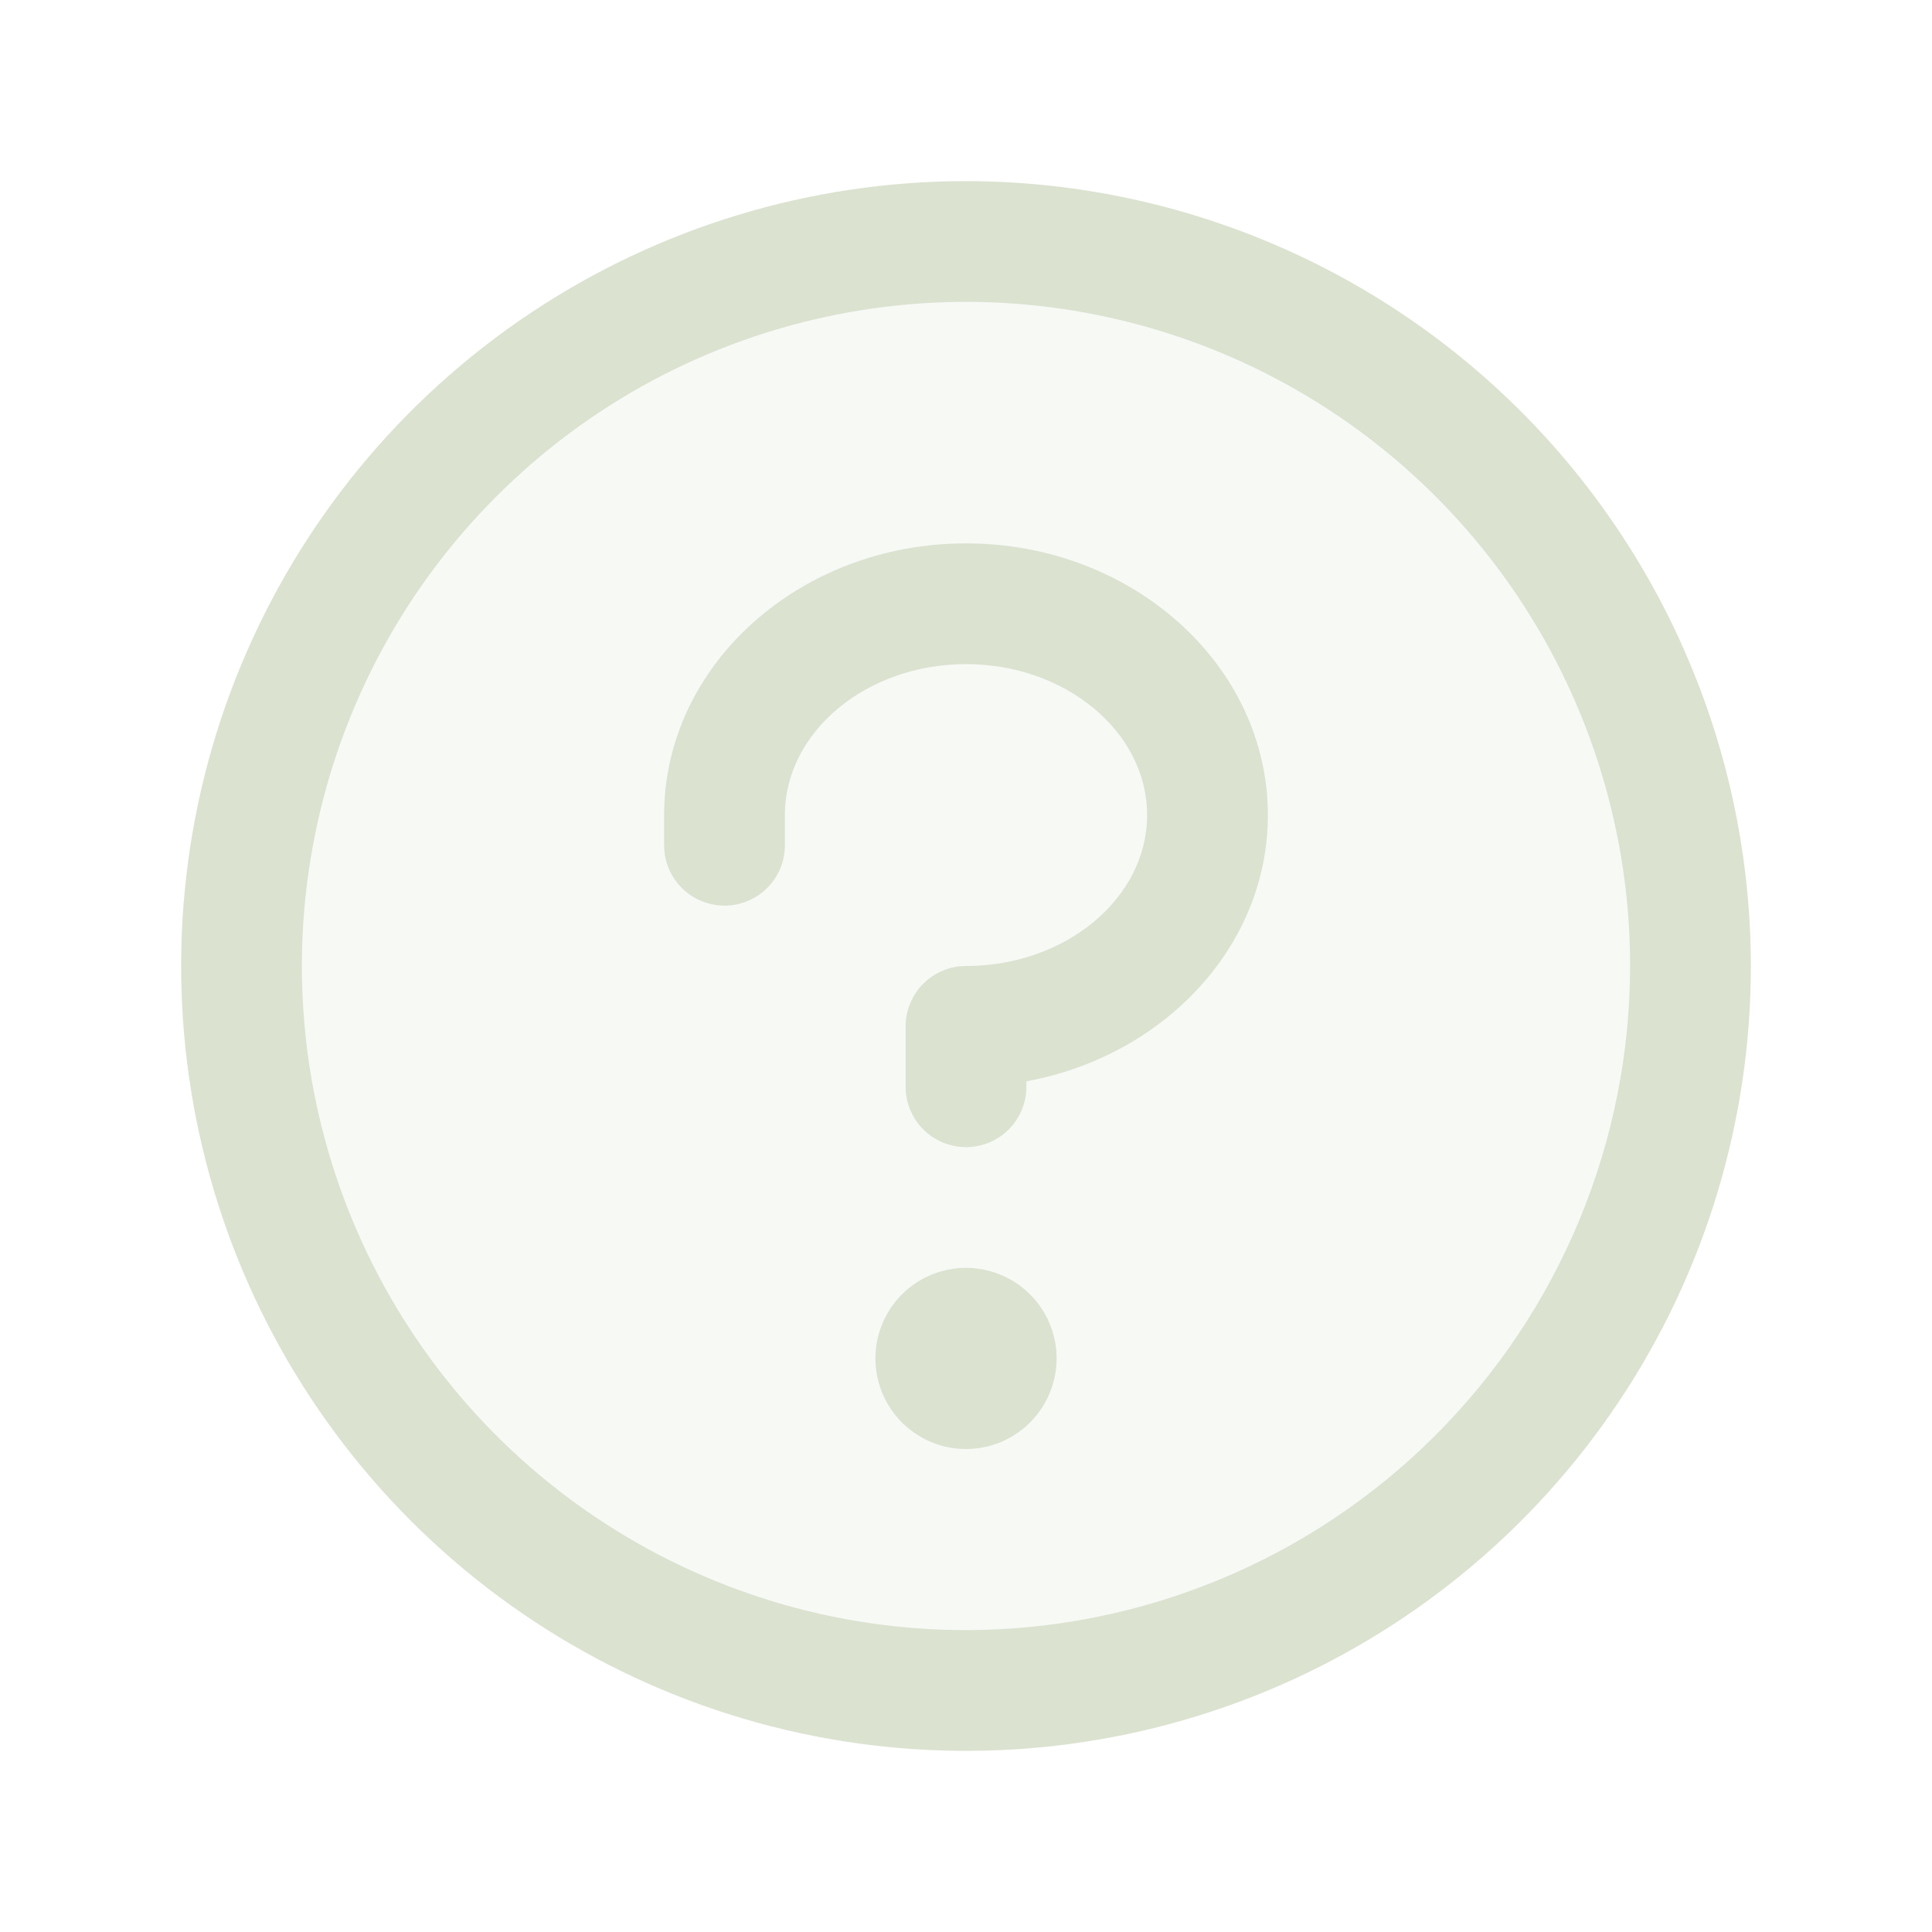
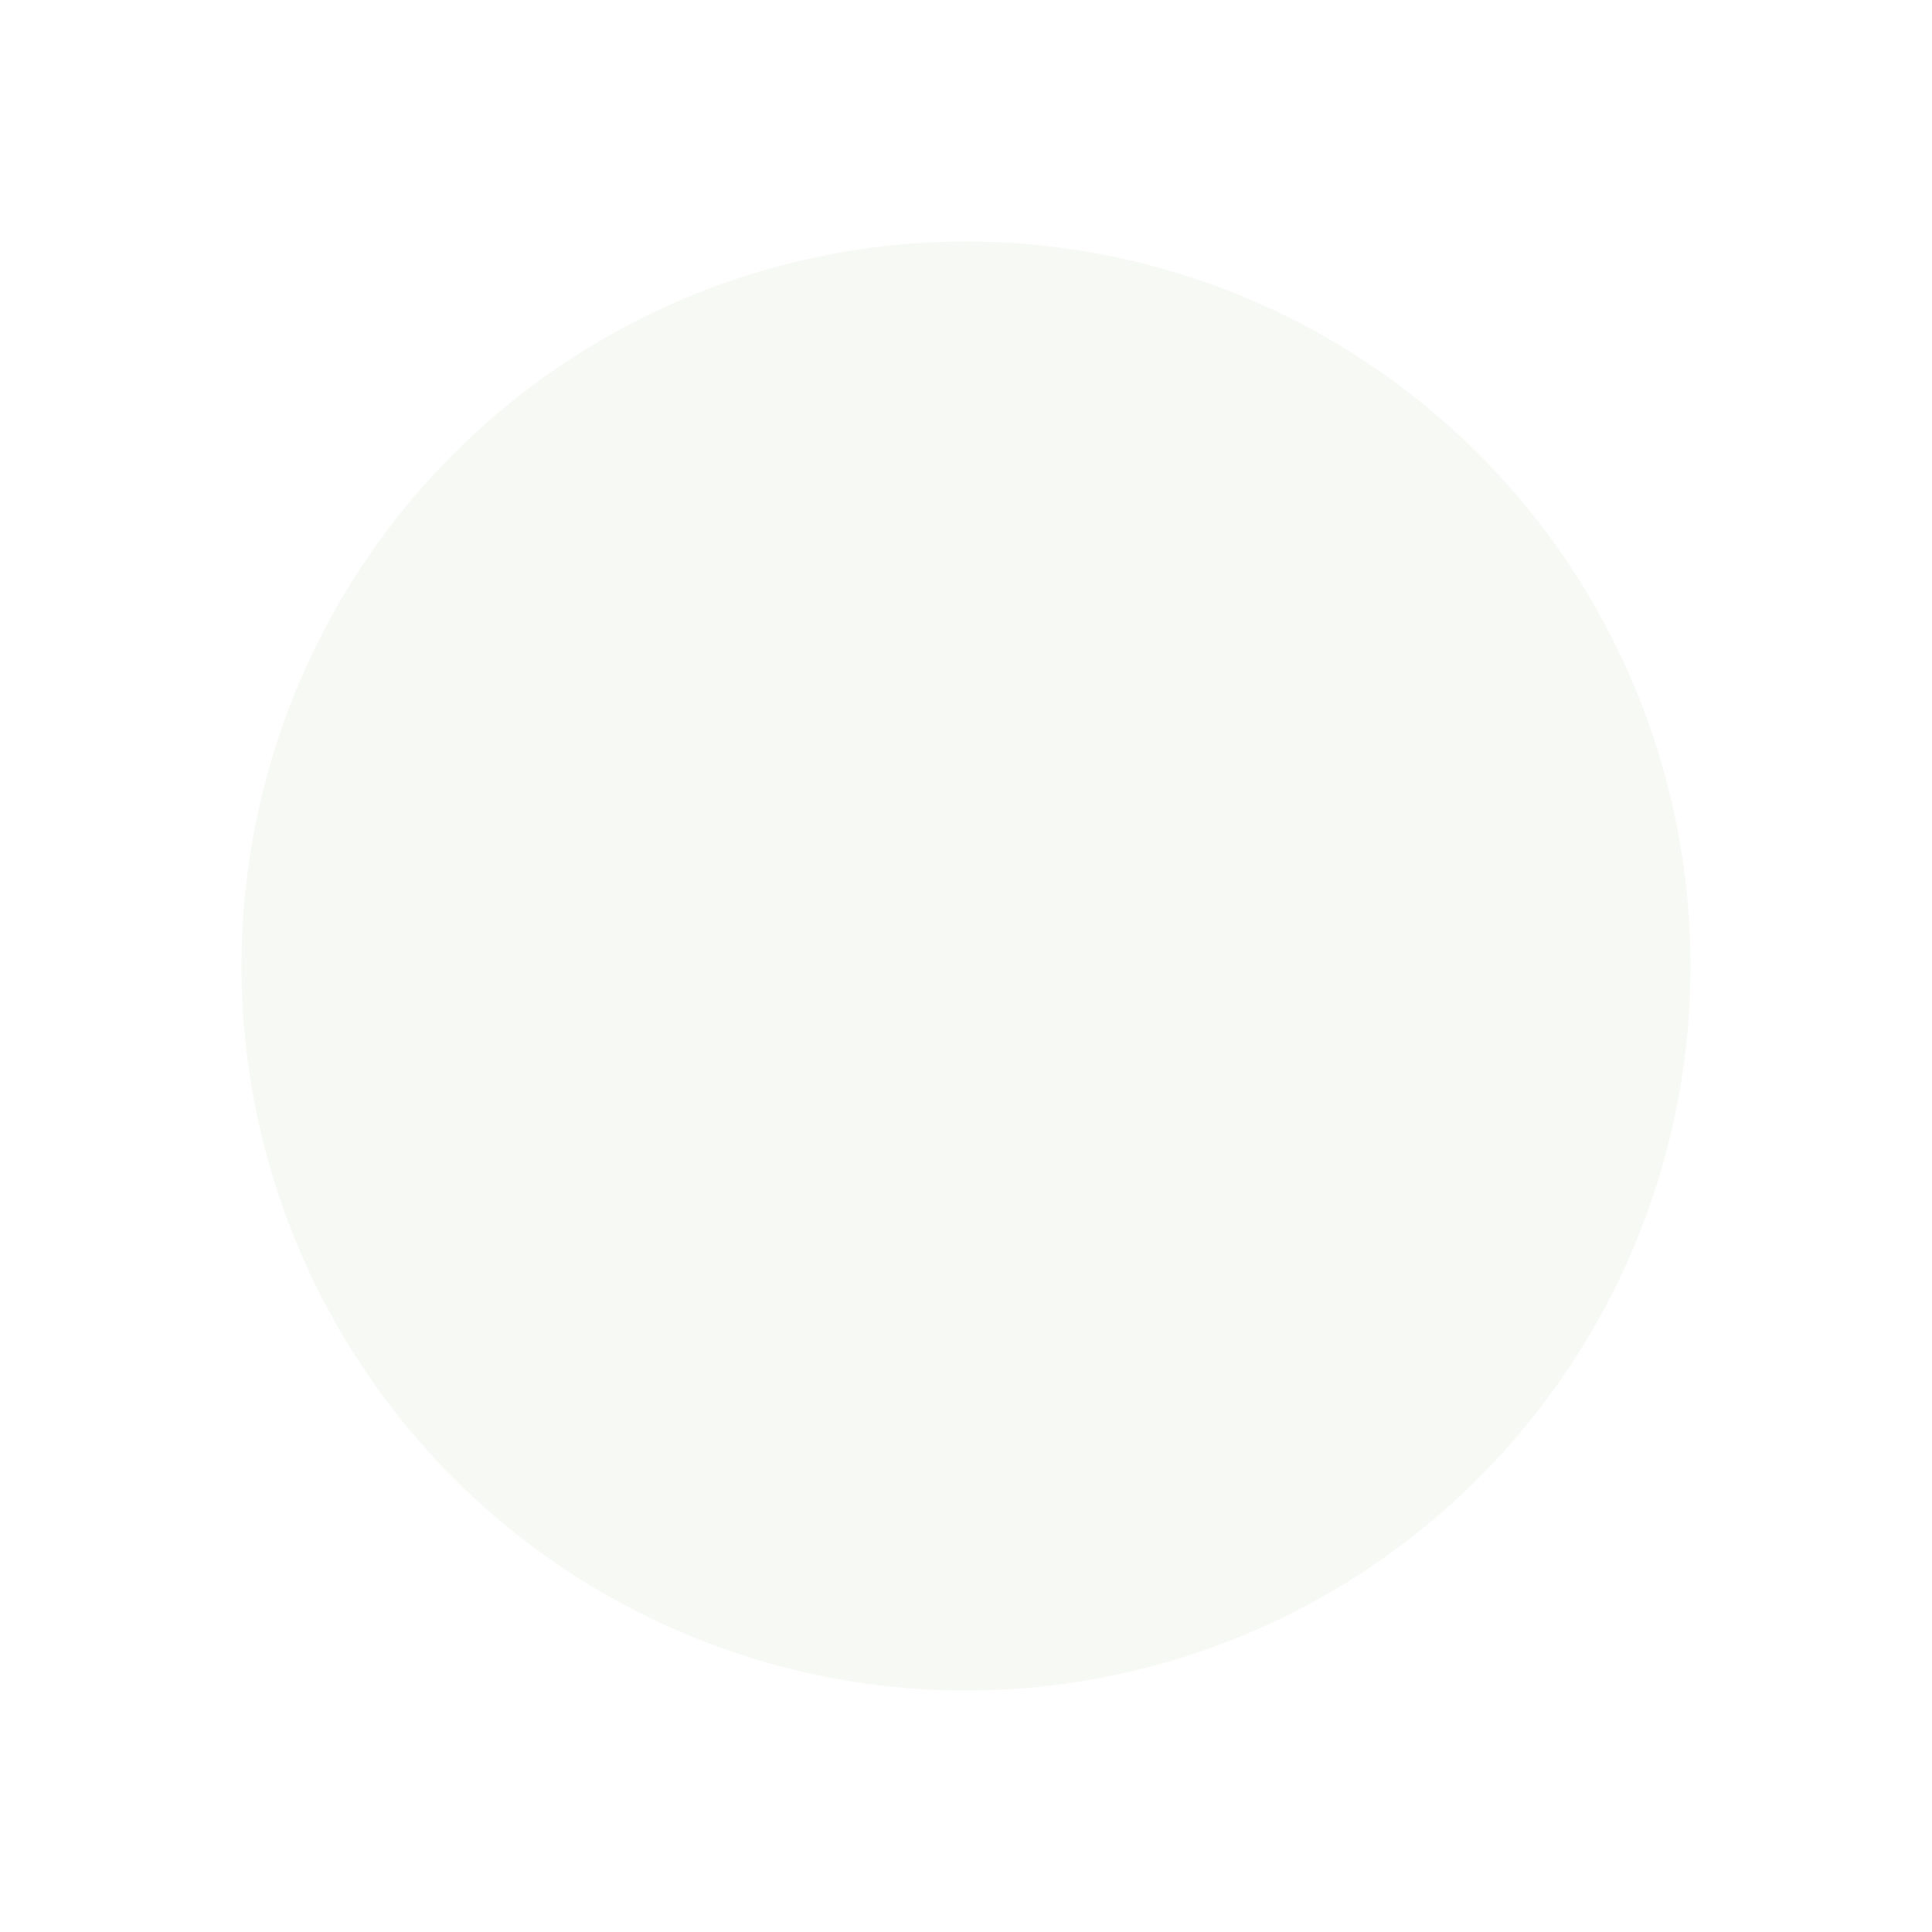
<svg xmlns="http://www.w3.org/2000/svg" fill="none" viewBox="0 0 36 36" height="36" width="36">
  <path fill="#DBE2D0" d="M31.5 18C31.5 20.67 30.708 23.28 29.225 25.5C27.741 27.72 25.633 29.451 23.166 30.472C20.699 31.494 17.985 31.762 15.366 31.241C12.748 30.72 10.342 29.434 8.454 27.546C6.566 25.658 5.28 23.253 4.759 20.634C4.239 18.015 4.506 15.301 5.528 12.834C6.549 10.367 8.28 8.259 10.5 6.775C12.72 5.292 15.33 4.5 18 4.5C21.58 4.5 25.014 5.922 27.546 8.454C30.078 10.986 31.5 14.42 31.5 18Z" opacity="0.2" />
-   <path fill="#DBE2D0" d="M19.688 25.312C19.688 25.646 19.588 25.973 19.403 26.25C19.218 26.527 18.954 26.744 18.646 26.872C18.337 26.999 17.998 27.033 17.671 26.968C17.343 26.902 17.043 26.742 16.807 26.506C16.571 26.27 16.41 25.969 16.345 25.642C16.28 25.314 16.313 24.975 16.441 24.667C16.569 24.358 16.785 24.095 17.062 23.909C17.34 23.724 17.666 23.625 18 23.625C18.448 23.625 18.877 23.803 19.193 24.119C19.51 24.436 19.688 24.865 19.688 25.312ZM18 10.125C14.898 10.125 12.375 12.396 12.375 15.188V15.75C12.375 16.048 12.493 16.334 12.704 16.546C12.915 16.756 13.202 16.875 13.5 16.875C13.798 16.875 14.085 16.756 14.296 16.546C14.507 16.334 14.625 16.048 14.625 15.75V15.188C14.625 13.641 16.14 12.375 18 12.375C19.86 12.375 21.375 13.641 21.375 15.188C21.375 16.734 19.86 18 18 18C17.702 18 17.416 18.119 17.204 18.329C16.994 18.541 16.875 18.827 16.875 19.125V20.25C16.875 20.548 16.994 20.834 17.204 21.046C17.416 21.256 17.702 21.375 18 21.375C18.298 21.375 18.584 21.256 18.796 21.046C19.006 20.834 19.125 20.548 19.125 20.25V20.149C21.69 19.678 23.625 17.632 23.625 15.188C23.625 12.396 21.102 10.125 18 10.125ZM32.625 18C32.625 20.893 31.767 23.72 30.16 26.125C28.553 28.53 26.269 30.405 23.597 31.512C20.924 32.619 17.984 32.908 15.147 32.344C12.31 31.78 9.704 30.387 7.659 28.341C5.613 26.296 4.22 23.69 3.656 20.853C3.092 18.016 3.381 15.076 4.488 12.403C5.595 9.731 7.47 7.447 9.875 5.84C12.28 4.233 15.107 3.375 18 3.375C21.878 3.379 25.595 4.921 28.337 7.663C31.079 10.405 32.621 14.123 32.625 18ZM30.375 18C30.375 15.553 29.649 13.16 28.289 11.125C26.93 9.09 24.997 7.504 22.736 6.567C20.474 5.63 17.986 5.385 15.586 5.863C13.185 6.34 10.98 7.519 9.25 9.25C7.519 10.98 6.34 13.185 5.863 15.586C5.385 17.986 5.63 20.474 6.567 22.736C7.504 24.997 9.09 26.93 11.125 28.289C13.16 29.649 15.553 30.375 18 30.375C21.281 30.371 24.426 29.066 26.746 26.746C29.066 24.426 30.371 21.281 30.375 18Z" />
</svg>